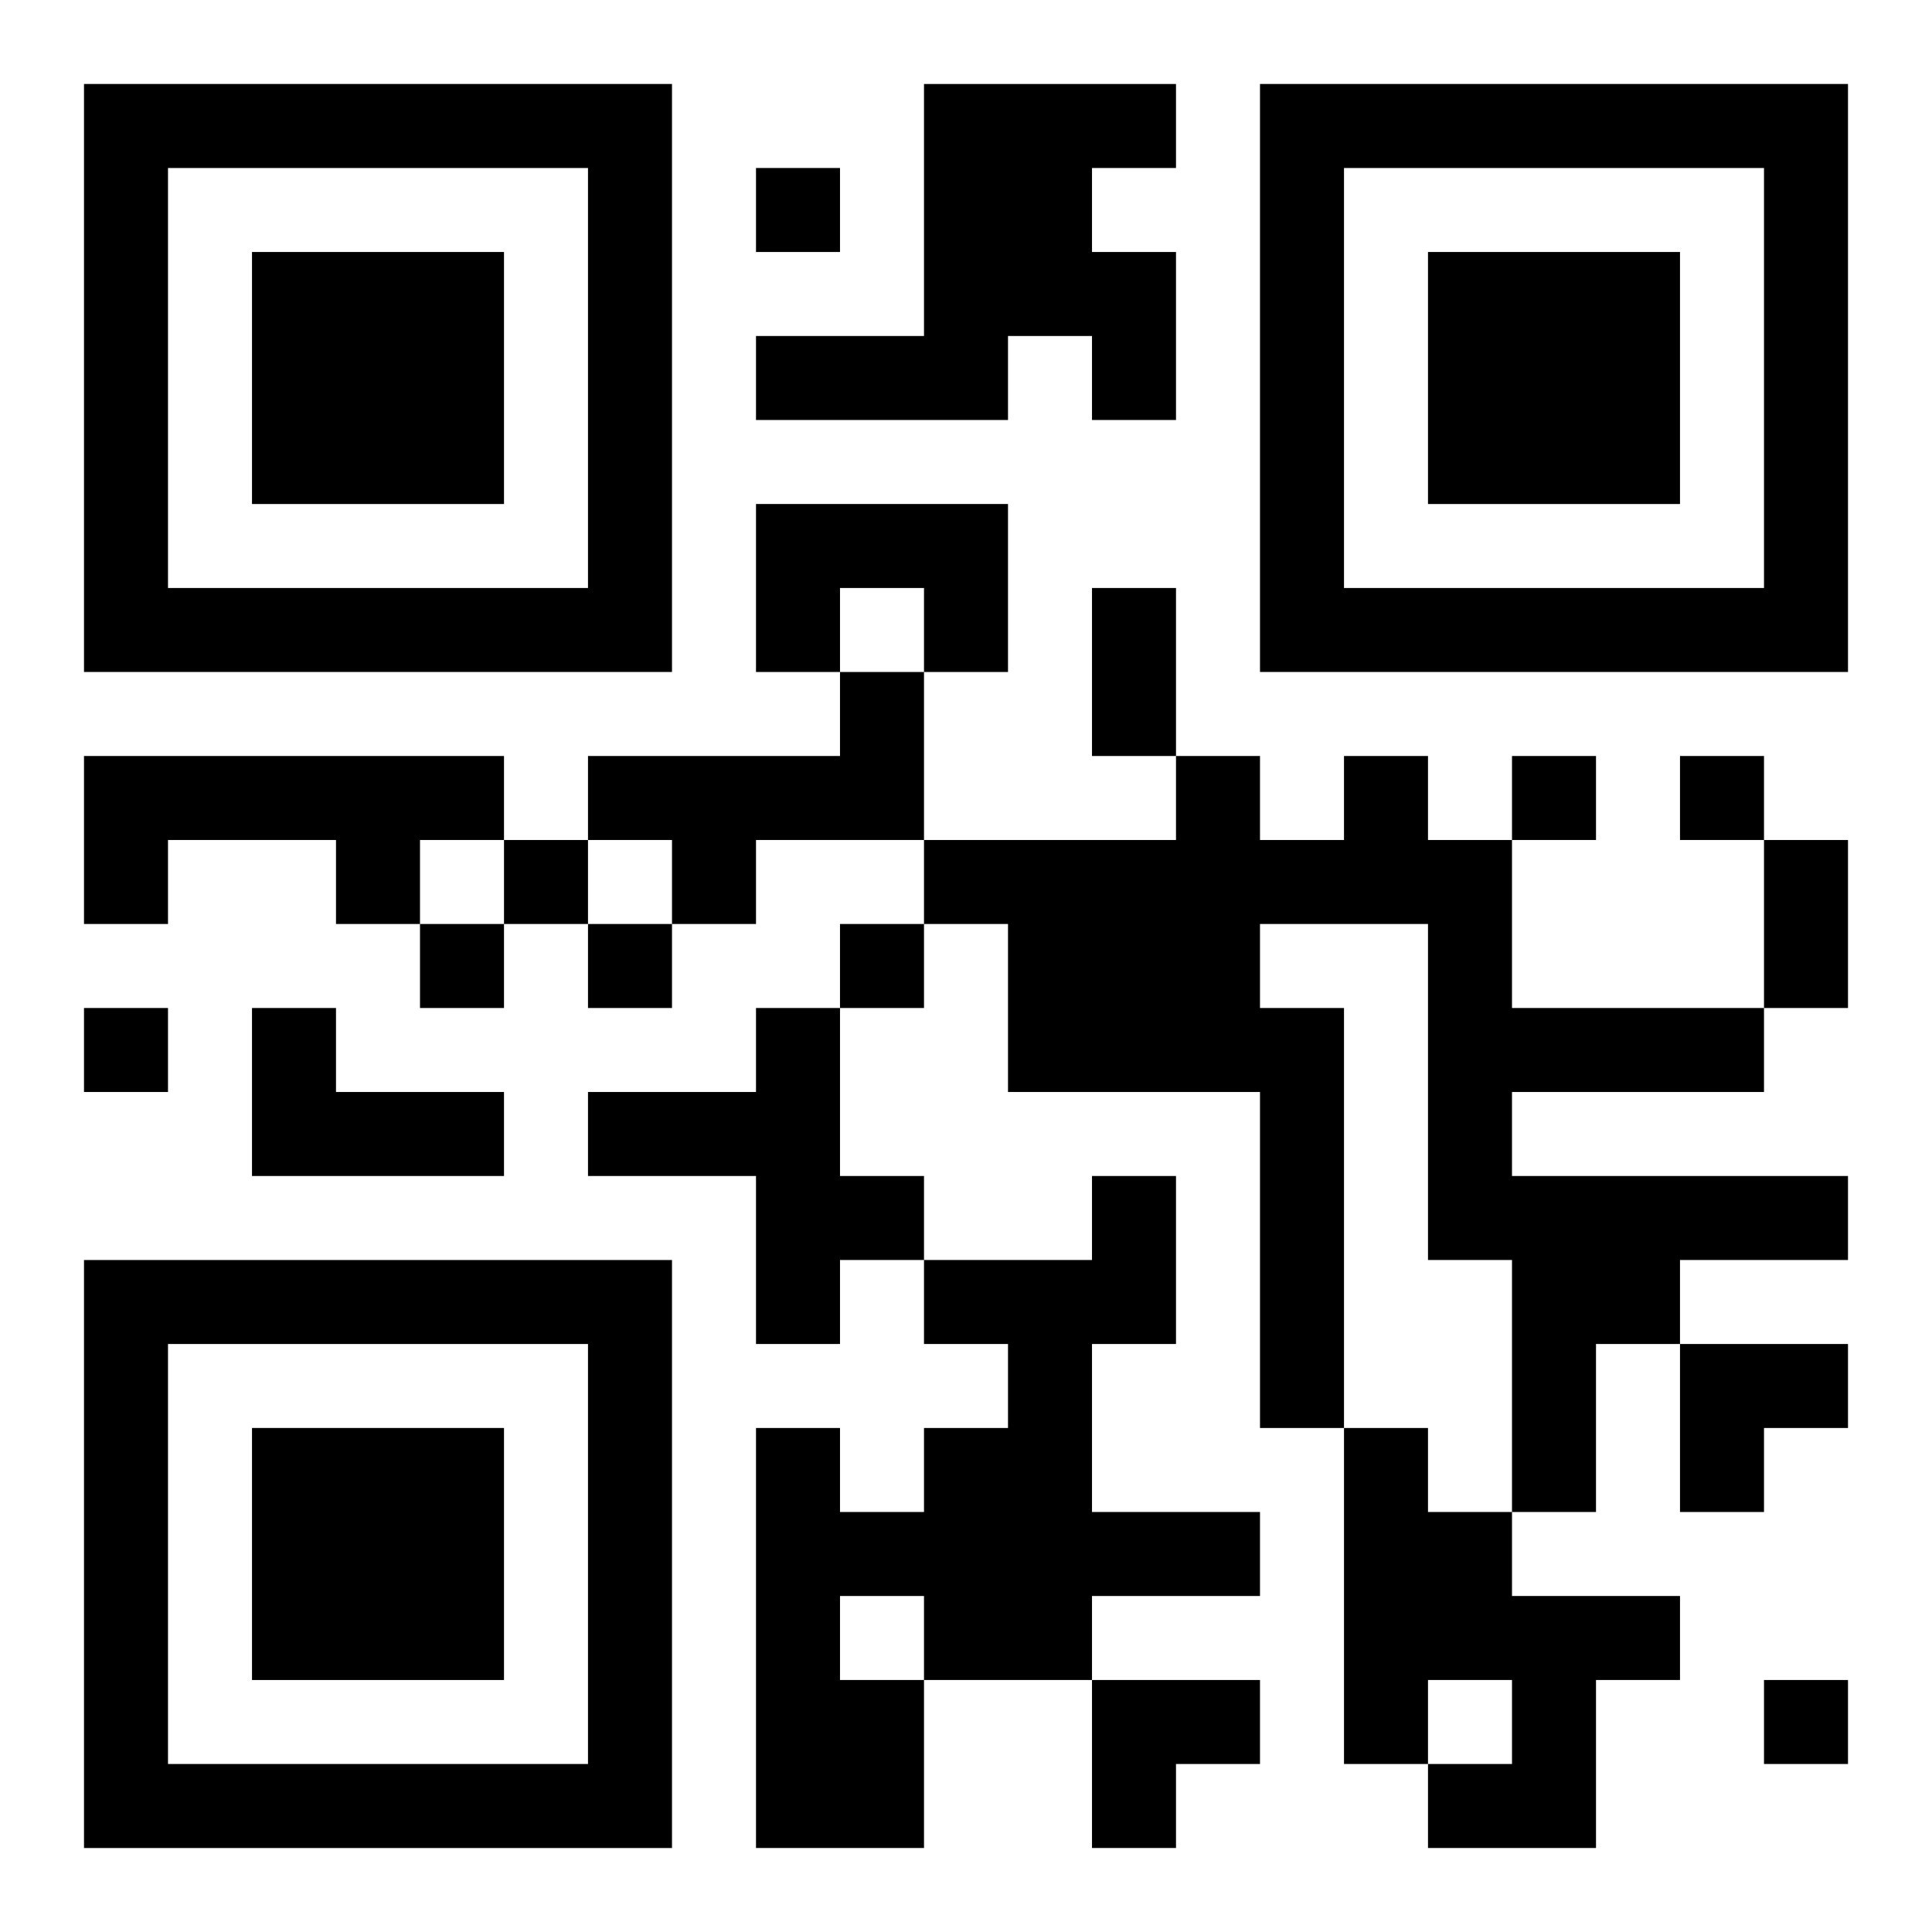
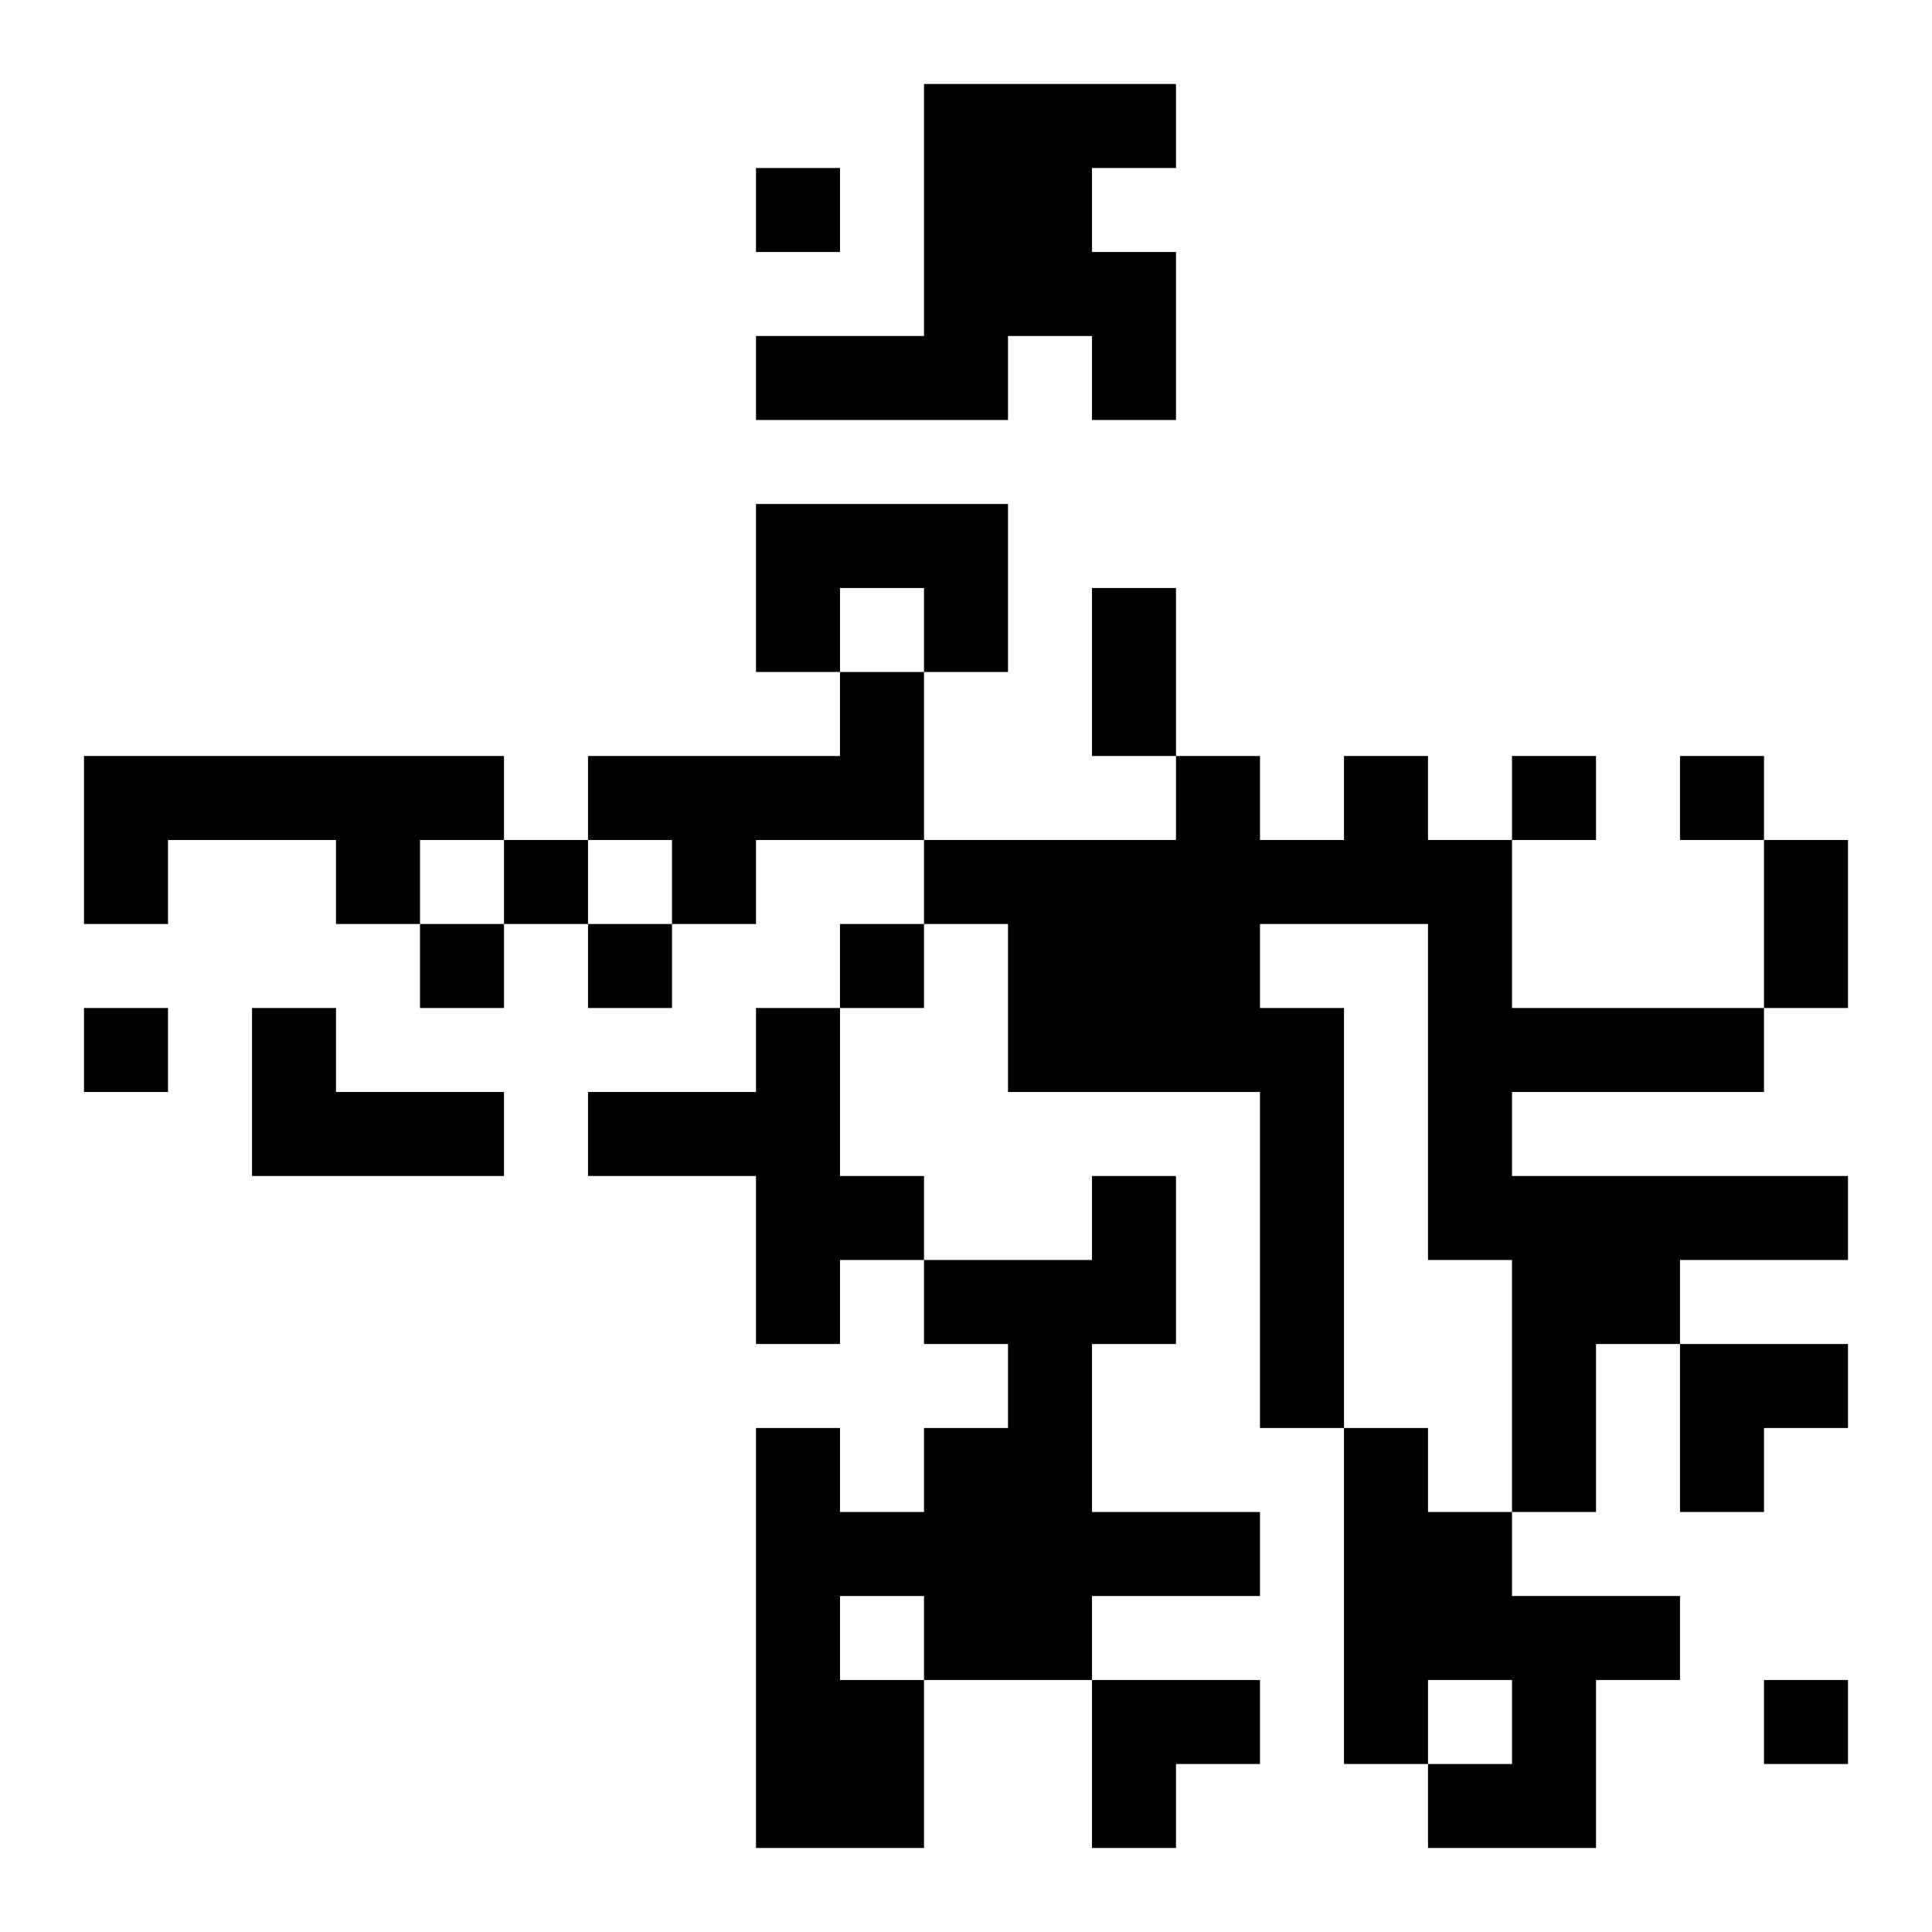
<svg xmlns="http://www.w3.org/2000/svg" xmlns:xlink="http://www.w3.org/1999/xlink" width="250" height="250" baseProfile="full" version="1.1" viewBox="-1 -1 23 23">
  <symbol id="a">
-     <path d="m0 7v7h7v-7h-7zm1 1h5v5h-5v-5zm1 1v3h3v-3h-3z" />
-   </symbol>
+     </symbol>
  <use y="-7" xlink:href="#a" />
  <use y="7" xlink:href="#a" />
  <use x="14" y="-7" xlink:href="#a" />
  <path d="m10 0h3v1h-1v1h1v2h-1v-1h-1v1h-3v-1h2v-3m-2 5h3v2h-1v-1h-1v1h-1v-2m1 2h1v2h-2v1h-1v-1h-1v-1h3v-1m-9 1h5v1h-1v1h-1v-1h-2v1h-1v-2m15 0h1v1h1v2h3v1h-3v1h4v1h-2v1h-1v2h-1v-3h-1v-4h-2v1h1v5h-1v-4h-3v-2h-1v-1h3v-1h1v1h1v-1m-13 3h1v1h2v1h-3v-2m6 0h1v2h1v1h-1v1h-1v-2h-2v-1h2v-1m4 2h1v2h-1v2h2v1h-2v1h-2v2h-2v-5h1v1h1v-1h1v-1h-1v-1h2v-1m-3 5v1h1v-1h-1m6-2h1v1h1v1h2v1h-1v2h-2v-1h1v-1h-1v1h-1v-4m-7-15v1h1v-1h-1m9 7v1h1v-1h-1m2 0v1h1v-1h-1m-14 1v1h1v-1h-1m-1 1v1h1v-1h-1m2 0v1h1v-1h-1m3 0v1h1v-1h-1m-9 1v1h1v-1h-1m20 8v1h1v-1h-1m-8-13h1v2h-1v-2m8 3h1v2h-1v-2m-1 6h2v1h-1v1h-1zm-7 4h2v1h-1v1h-1z" />
</svg>